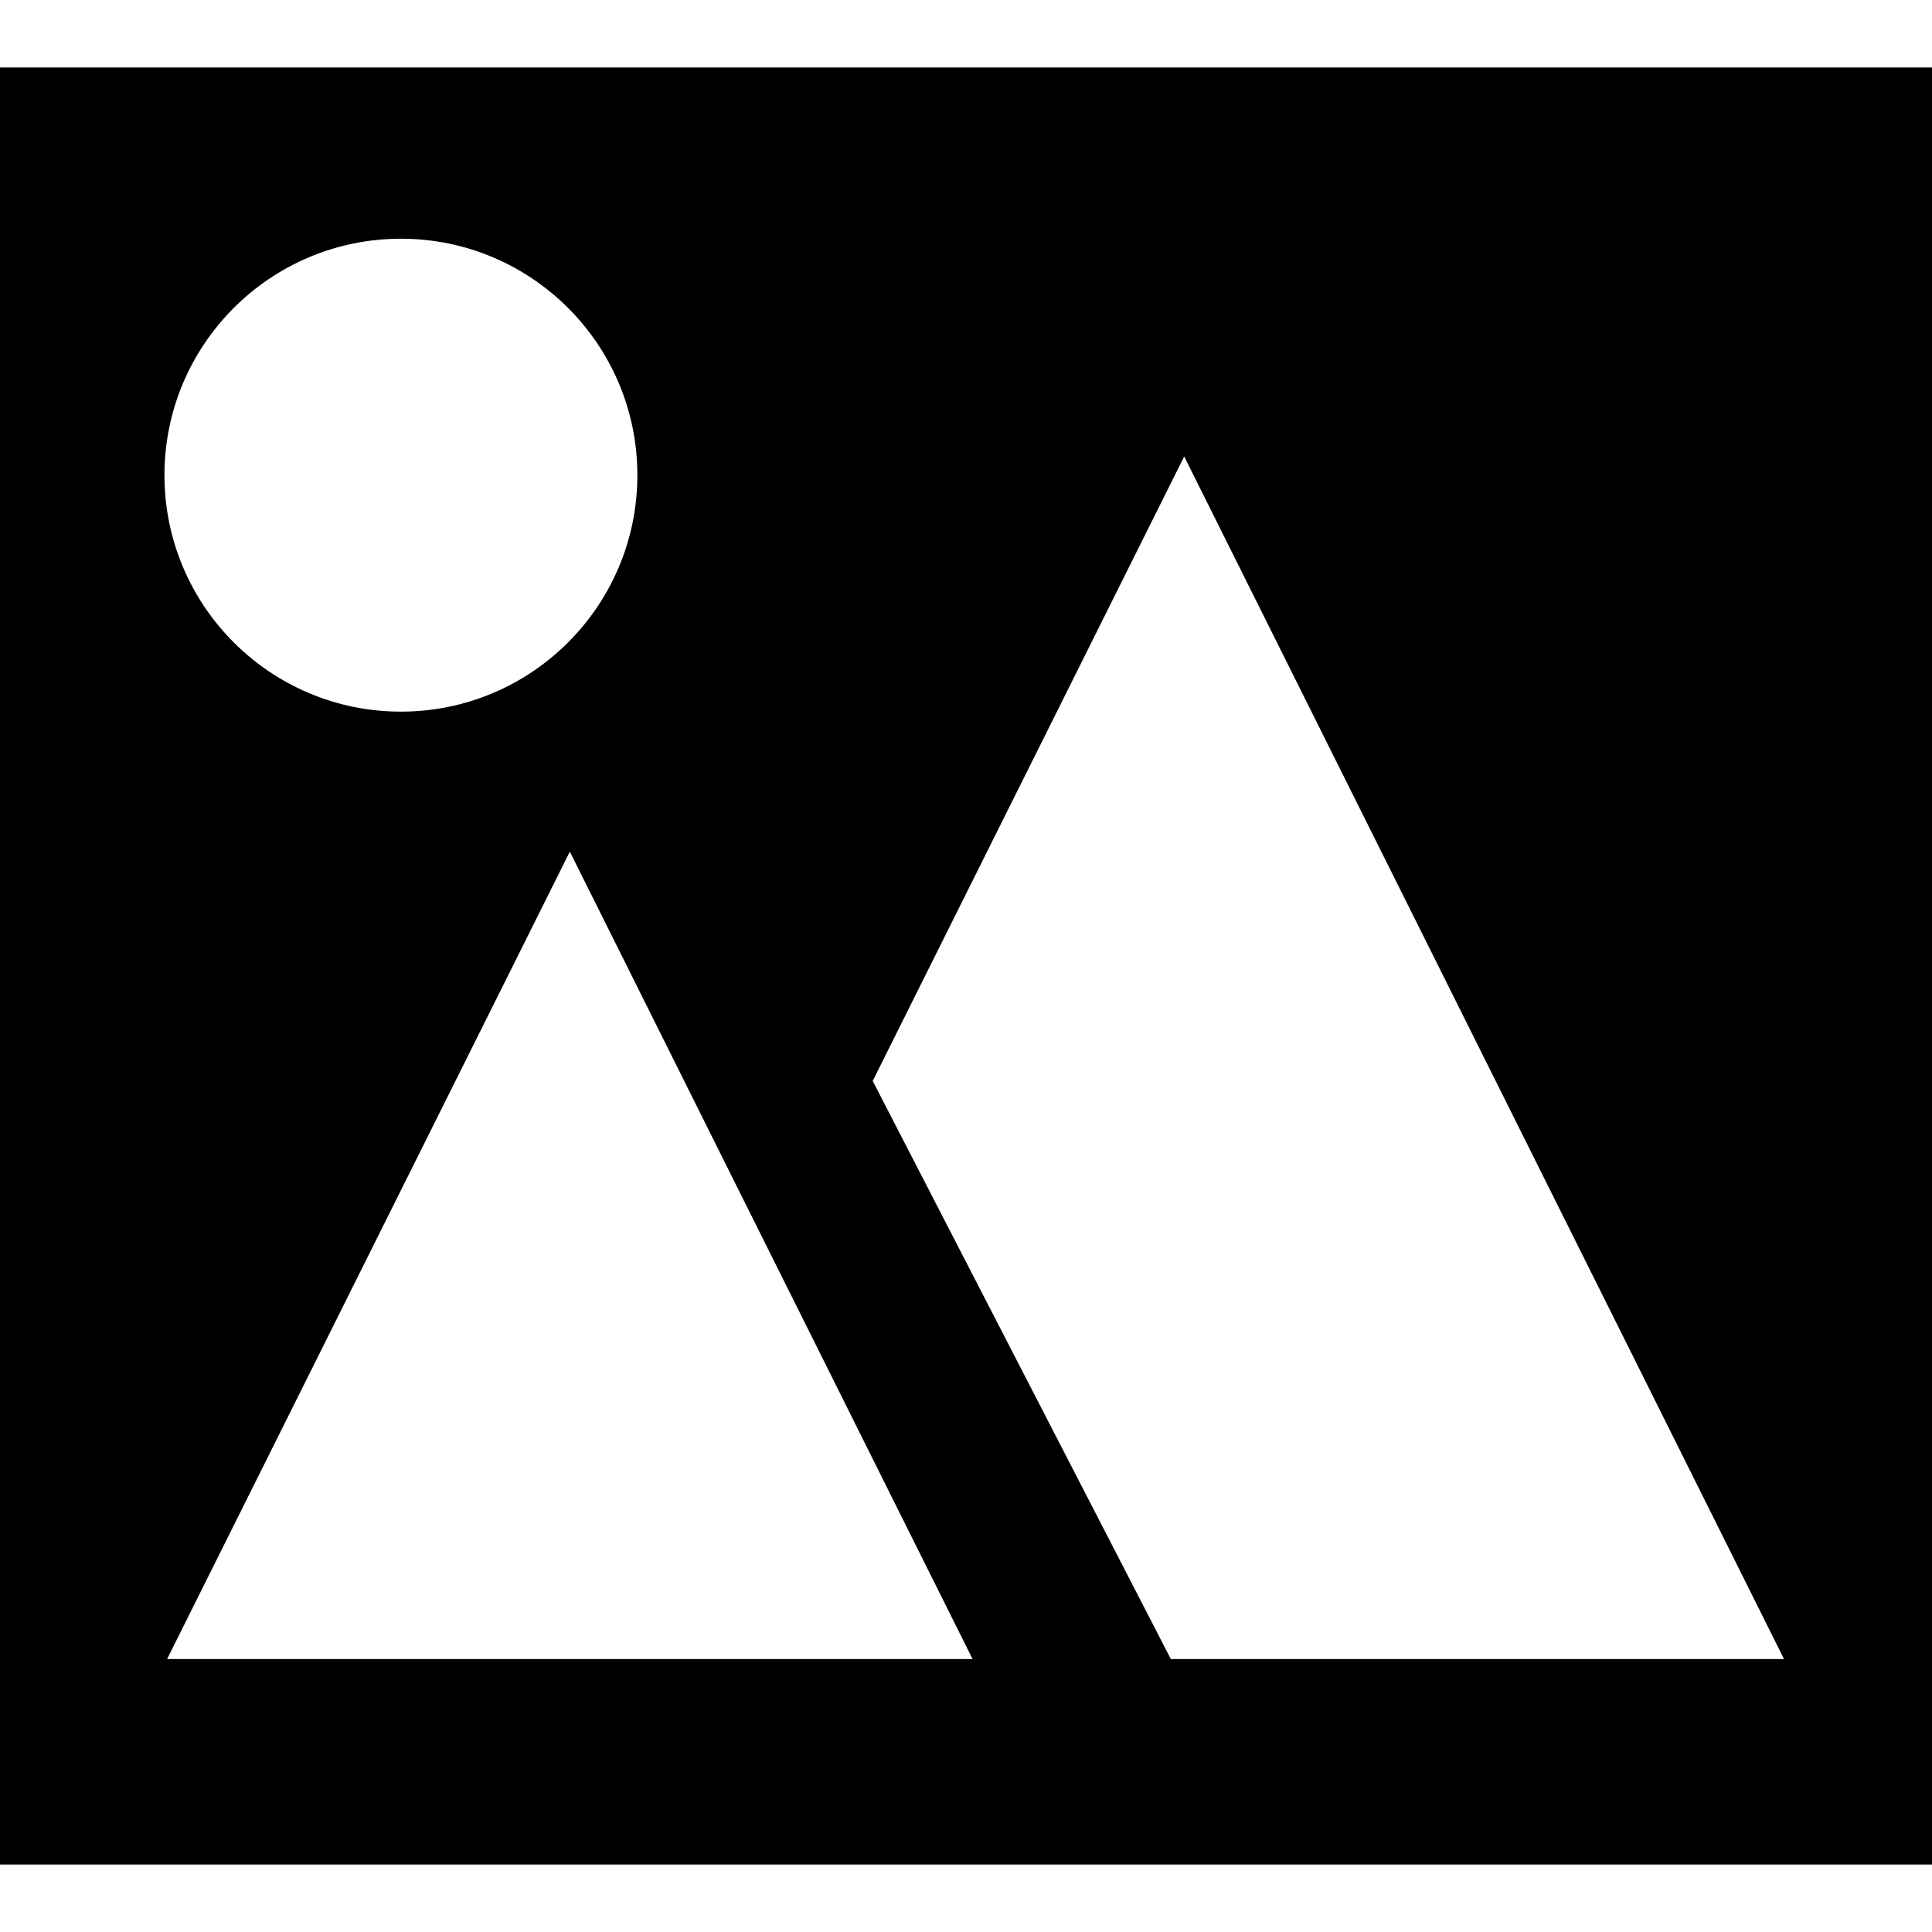
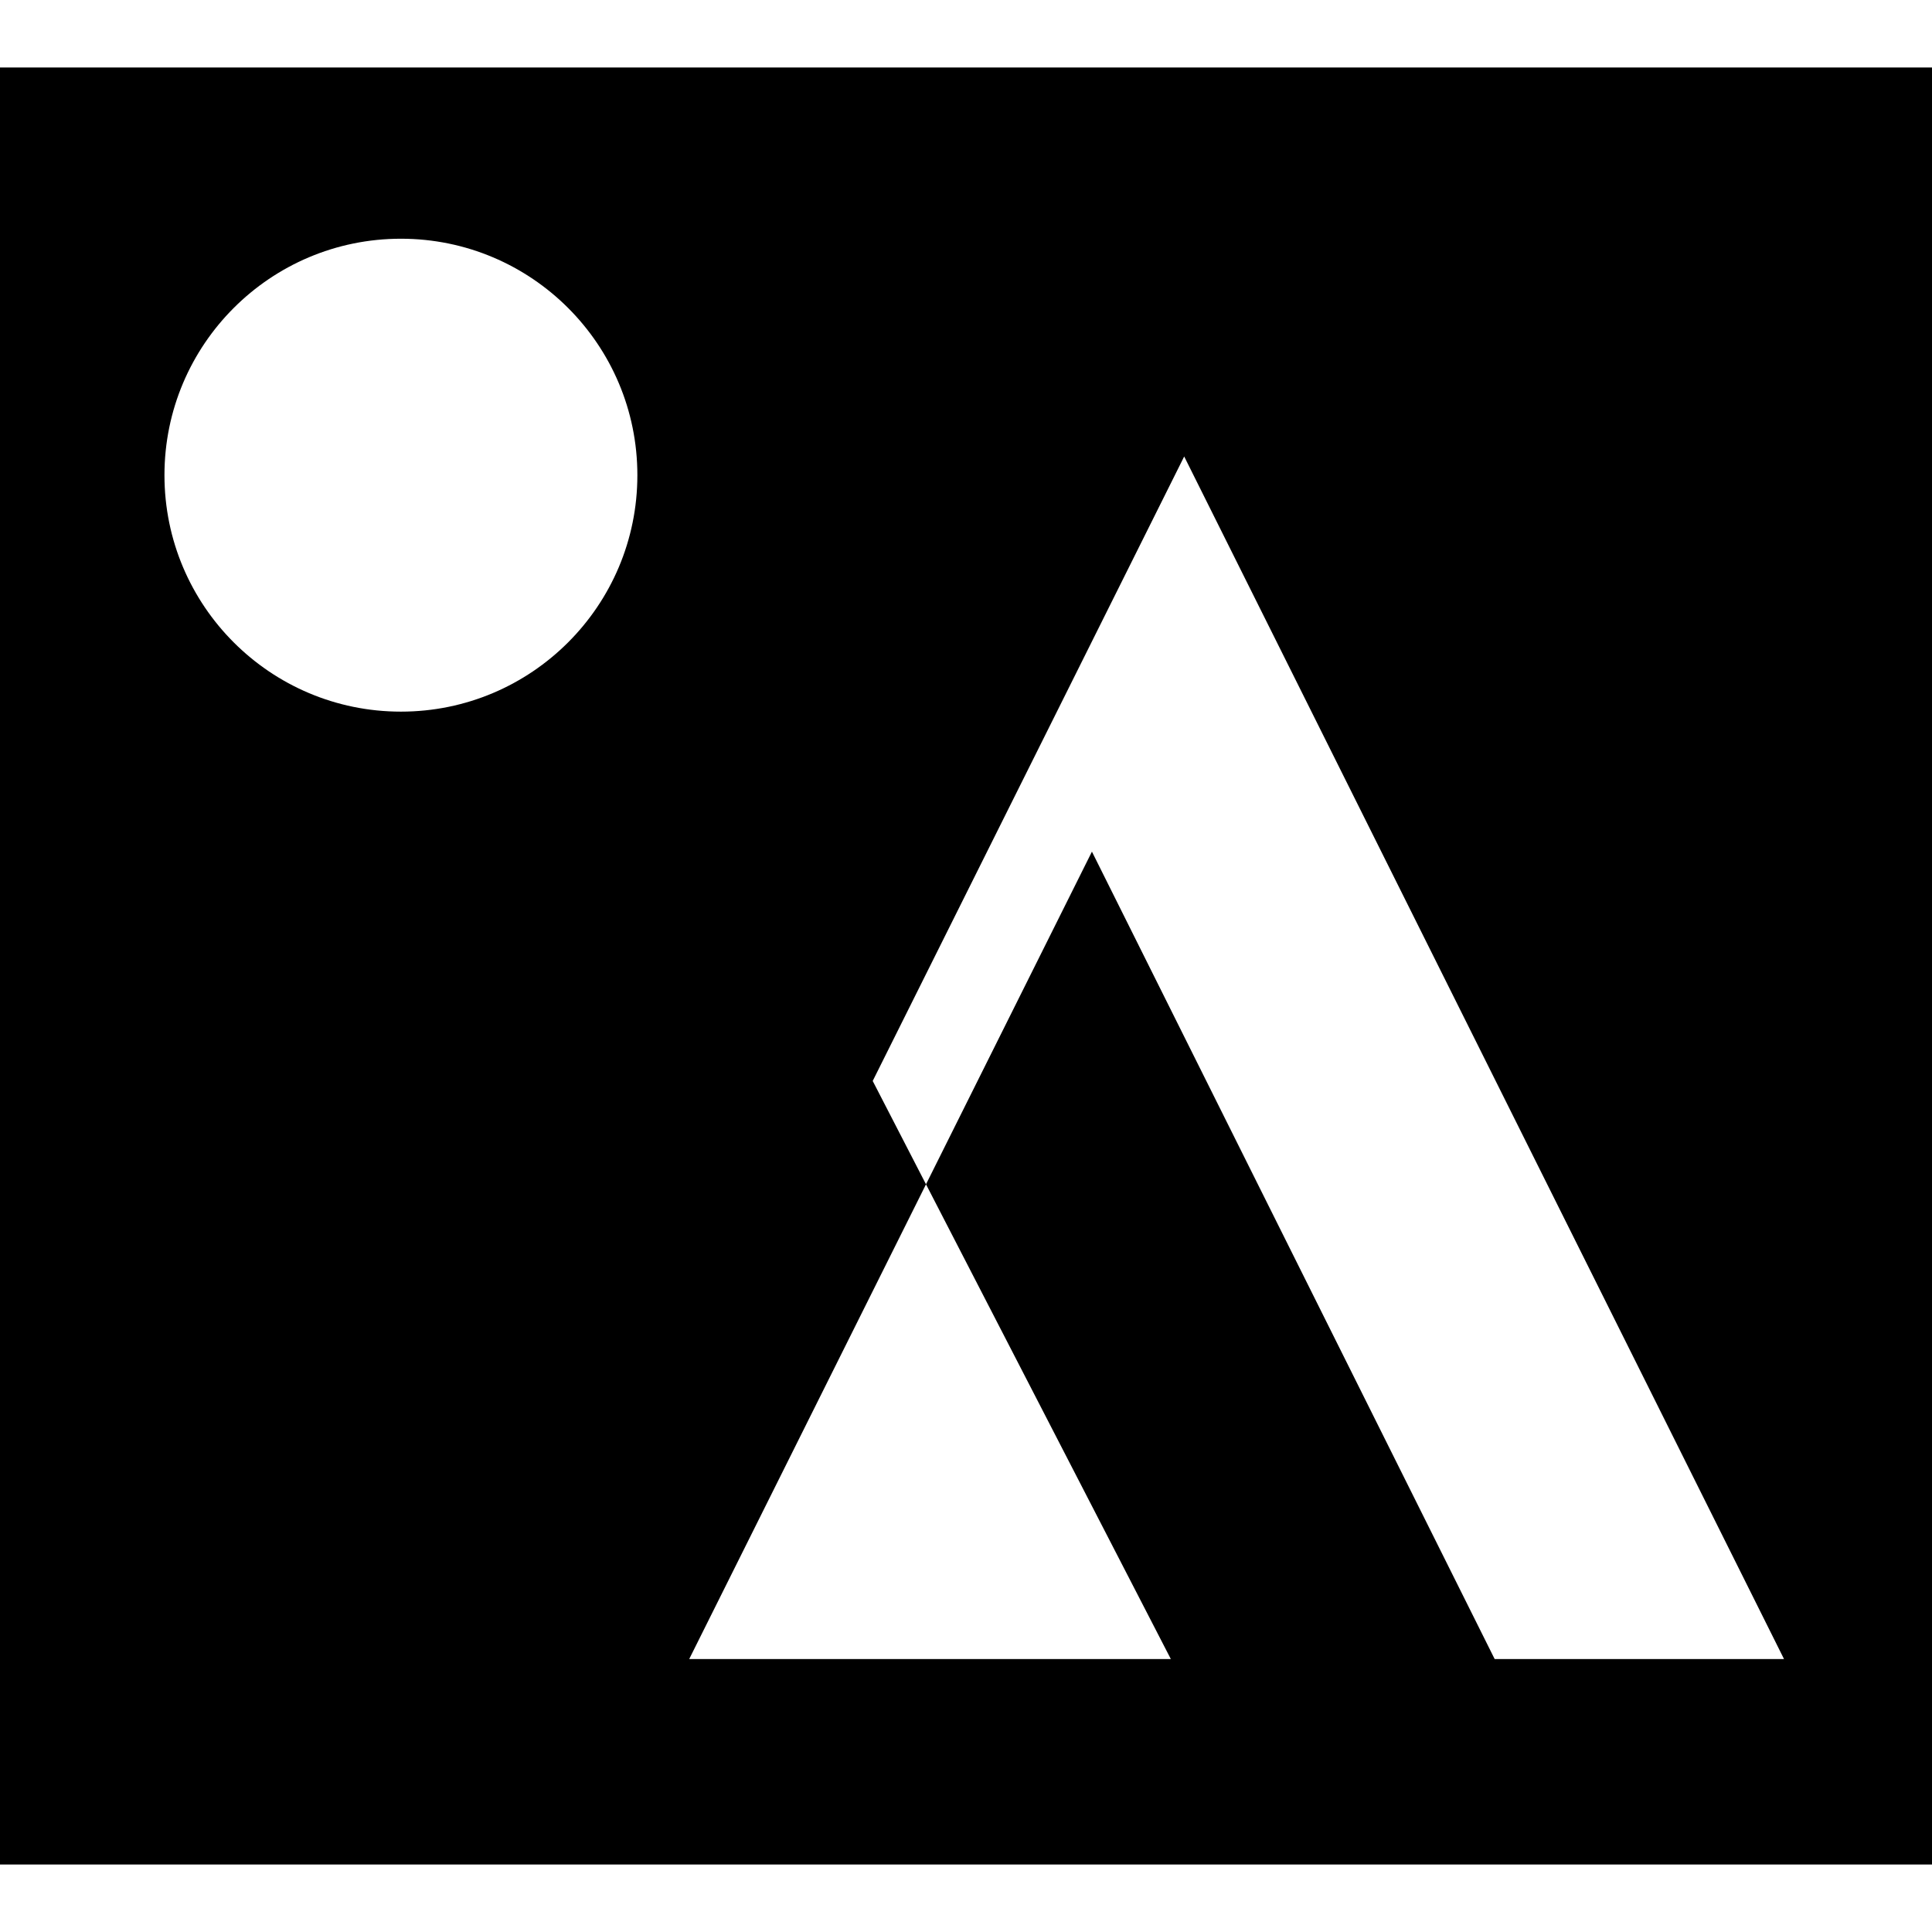
<svg xmlns="http://www.w3.org/2000/svg" fill="#000000" height="800px" width="800px" version="1.1" id="Capa_1" viewBox="0 0 294.004 294.004" xml:space="preserve">
-   <path d="M0,10.27v273.465h294.004V10.27H0z M61.01,36.328c19.873,0,35.983,16.11,35.983,35.983c0,19.873-16.11,35.983-35.983,35.983  c-19.873,0-35.983-16.11-35.983-35.983C25.026,52.439,41.137,36.328,61.01,36.328z M104.88,252.468H25.429l61.286-122.869  l61.286,122.869H104.88z M178.173,252.468l-45.368-87.972l47.4-95.031l91.281,183.004H178.173z" />
+   <path d="M0,10.27v273.465h294.004V10.27H0z M61.01,36.328c19.873,0,35.983,16.11,35.983,35.983c0,19.873-16.11,35.983-35.983,35.983  c-19.873,0-35.983-16.11-35.983-35.983C25.026,52.439,41.137,36.328,61.01,36.328z M104.88,252.468l61.286-122.869  l61.286,122.869H104.88z M178.173,252.468l-45.368-87.972l47.4-95.031l91.281,183.004H178.173z" />
</svg>